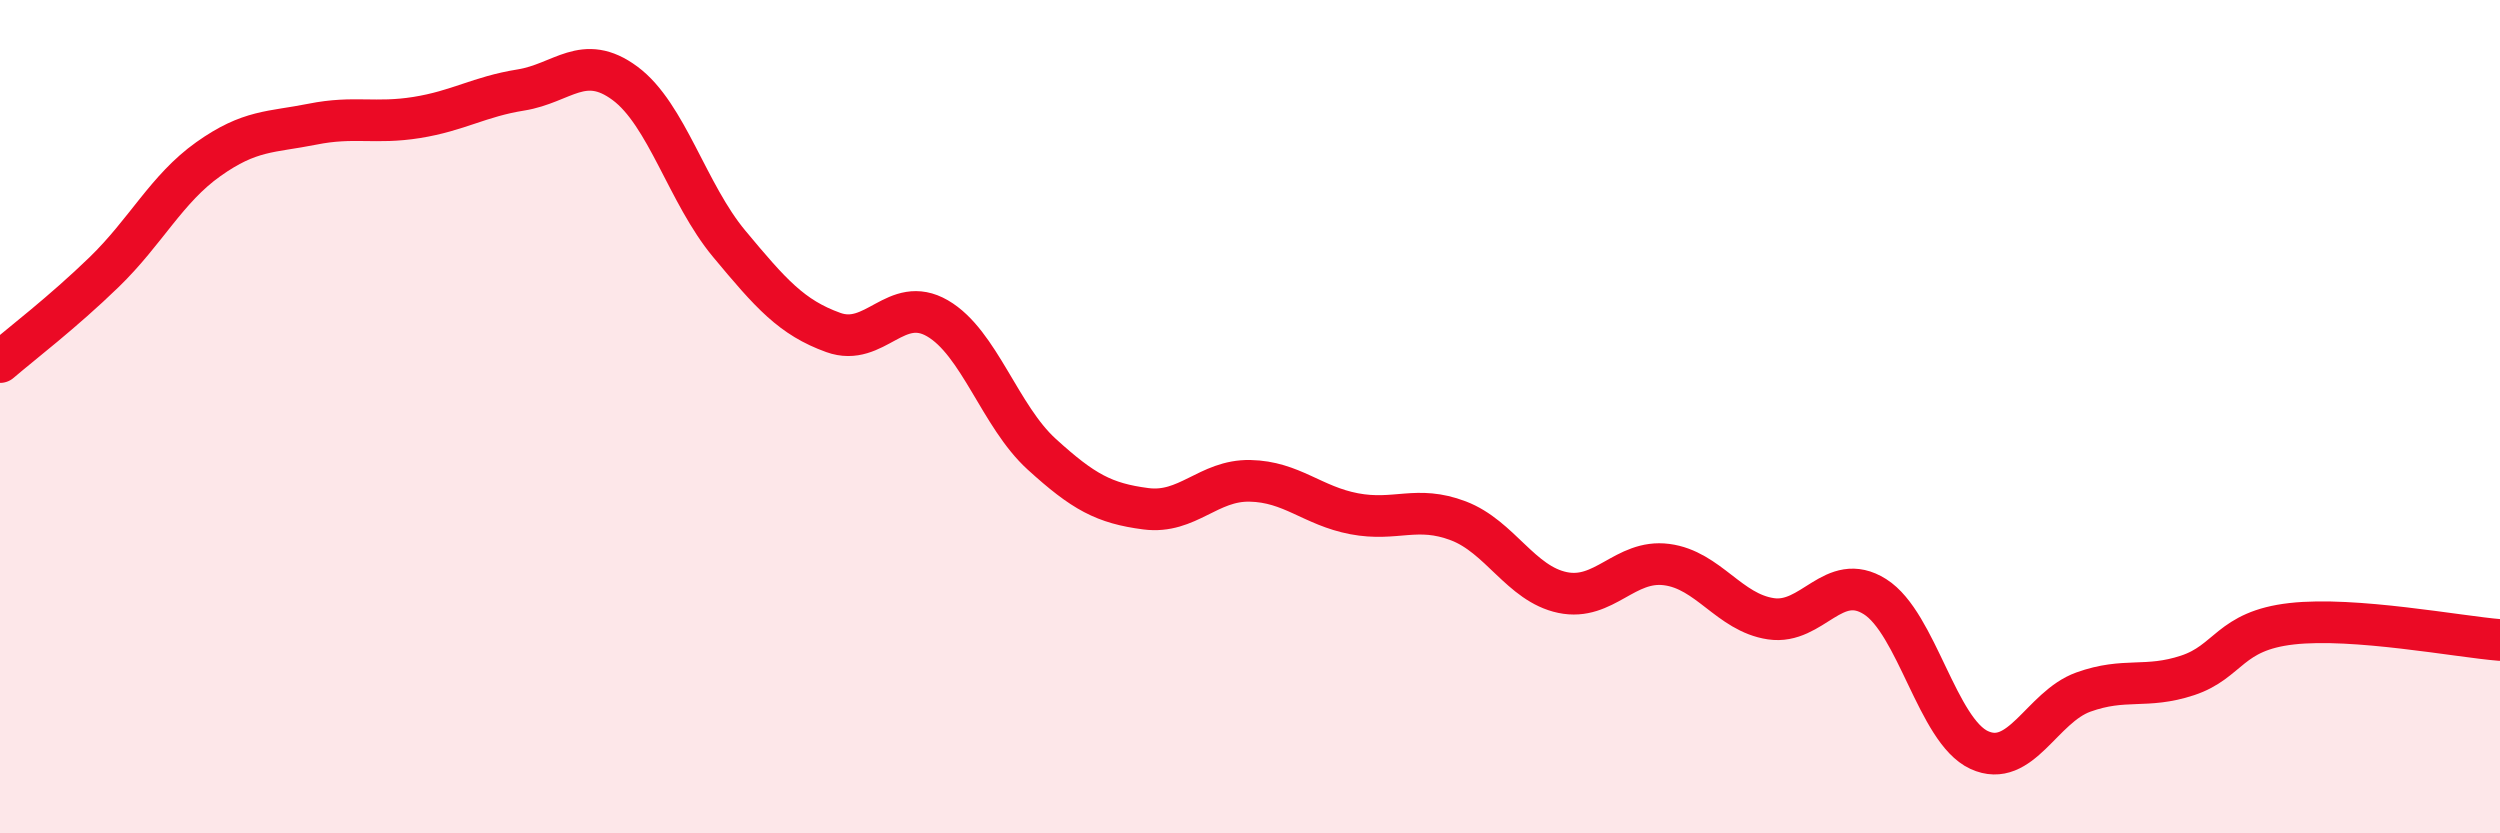
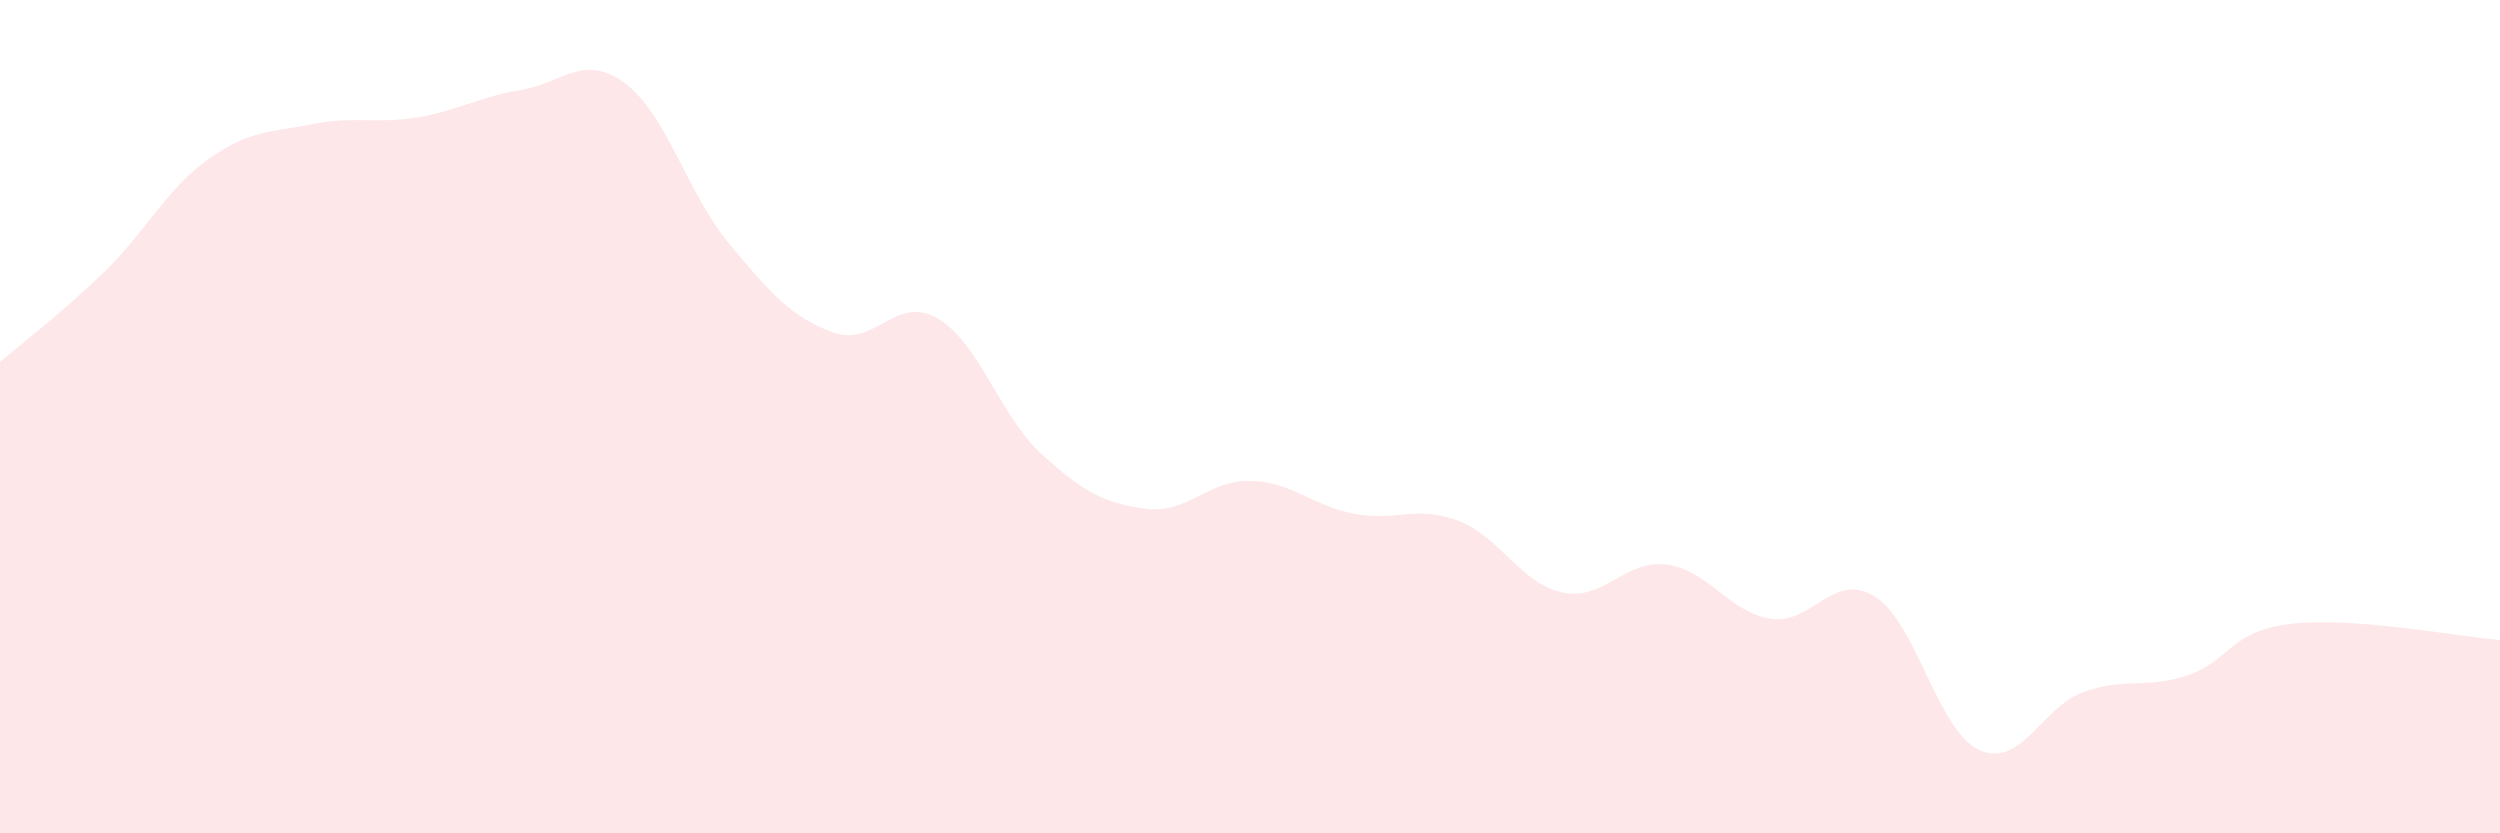
<svg xmlns="http://www.w3.org/2000/svg" width="60" height="20" viewBox="0 0 60 20">
  <path d="M 0,8.69 C 0.5,8.26 1.5,7.5 2.5,6.53 C 3.5,5.56 4,4.53 5,3.82 C 6,3.11 6.5,3.18 7.5,2.98 C 8.5,2.78 9,2.98 10,2.82 C 11,2.66 11.5,2.32 12.5,2.16 C 13.5,2 14,1.26 15,2 C 16,2.74 16.5,4.65 17.5,5.85 C 18.5,7.05 19,7.62 20,7.98 C 21,8.34 21.5,7.06 22.5,7.64 C 23.5,8.22 24,9.99 25,10.9 C 26,11.81 26.5,12.08 27.5,12.21 C 28.5,12.34 29,11.52 30,11.54 C 31,11.56 31.5,12.14 32.5,12.33 C 33.5,12.52 34,12.12 35,12.5 C 36,12.88 36.5,14.01 37.5,14.22 C 38.5,14.43 39,13.42 40,13.55 C 41,13.68 41.5,14.7 42.5,14.85 C 43.5,15 44,13.69 45,14.32 C 46,14.95 46.5,17.54 47.5,18 C 48.5,18.46 49,16.97 50,16.61 C 51,16.25 51.5,16.54 52.5,16.21 C 53.5,15.88 53.5,15.14 55,14.97 C 56.5,14.8 59,15.28 60,15.36L60 20L0 20Z" fill="#EB0A25" opacity="0.1" stroke-linecap="round" stroke-linejoin="round" />
-   <path d="M 0,8.69 C 0.5,8.26 1.5,7.5 2.5,6.53 C 3.5,5.56 4,4.53 5,3.82 C 6,3.11 6.5,3.18 7.5,2.98 C 8.5,2.78 9,2.98 10,2.82 C 11,2.66 11.5,2.32 12.5,2.16 C 13.5,2 14,1.26 15,2 C 16,2.74 16.5,4.65 17.5,5.85 C 18.5,7.05 19,7.62 20,7.98 C 21,8.34 21.5,7.06 22.5,7.64 C 23.5,8.22 24,9.99 25,10.9 C 26,11.81 26.5,12.08 27.5,12.21 C 28.5,12.34 29,11.52 30,11.54 C 31,11.56 31.5,12.14 32.5,12.33 C 33.5,12.52 34,12.12 35,12.5 C 36,12.88 36.5,14.01 37.5,14.22 C 38.5,14.43 39,13.42 40,13.55 C 41,13.68 41.5,14.7 42.5,14.85 C 43.5,15 44,13.69 45,14.32 C 46,14.95 46.5,17.54 47.5,18 C 48.5,18.46 49,16.97 50,16.61 C 51,16.25 51.5,16.54 52.5,16.21 C 53.5,15.88 53.5,15.14 55,14.97 C 56.5,14.8 59,15.28 60,15.36" stroke="#EB0A25" stroke-width="1" fill="none" stroke-linecap="round" stroke-linejoin="round" />
</svg>